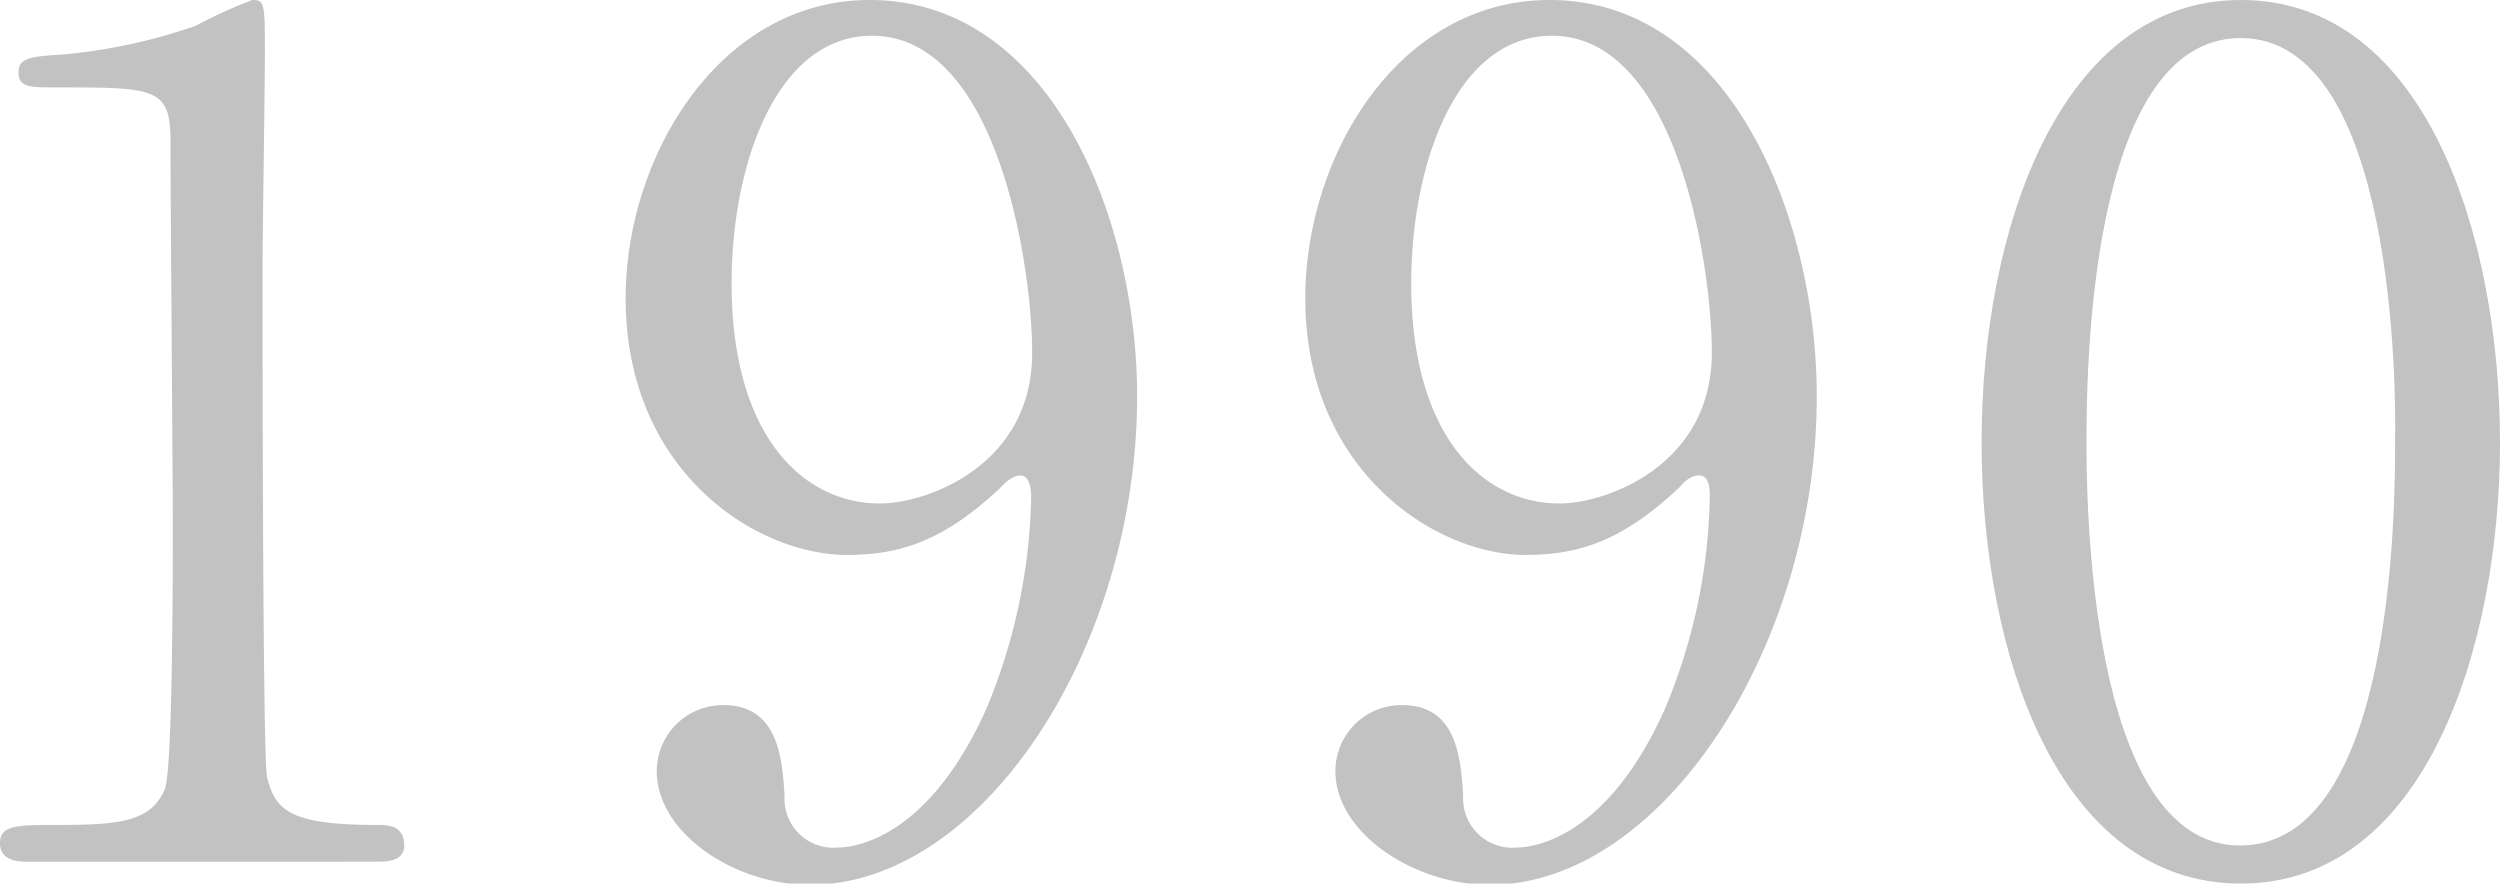
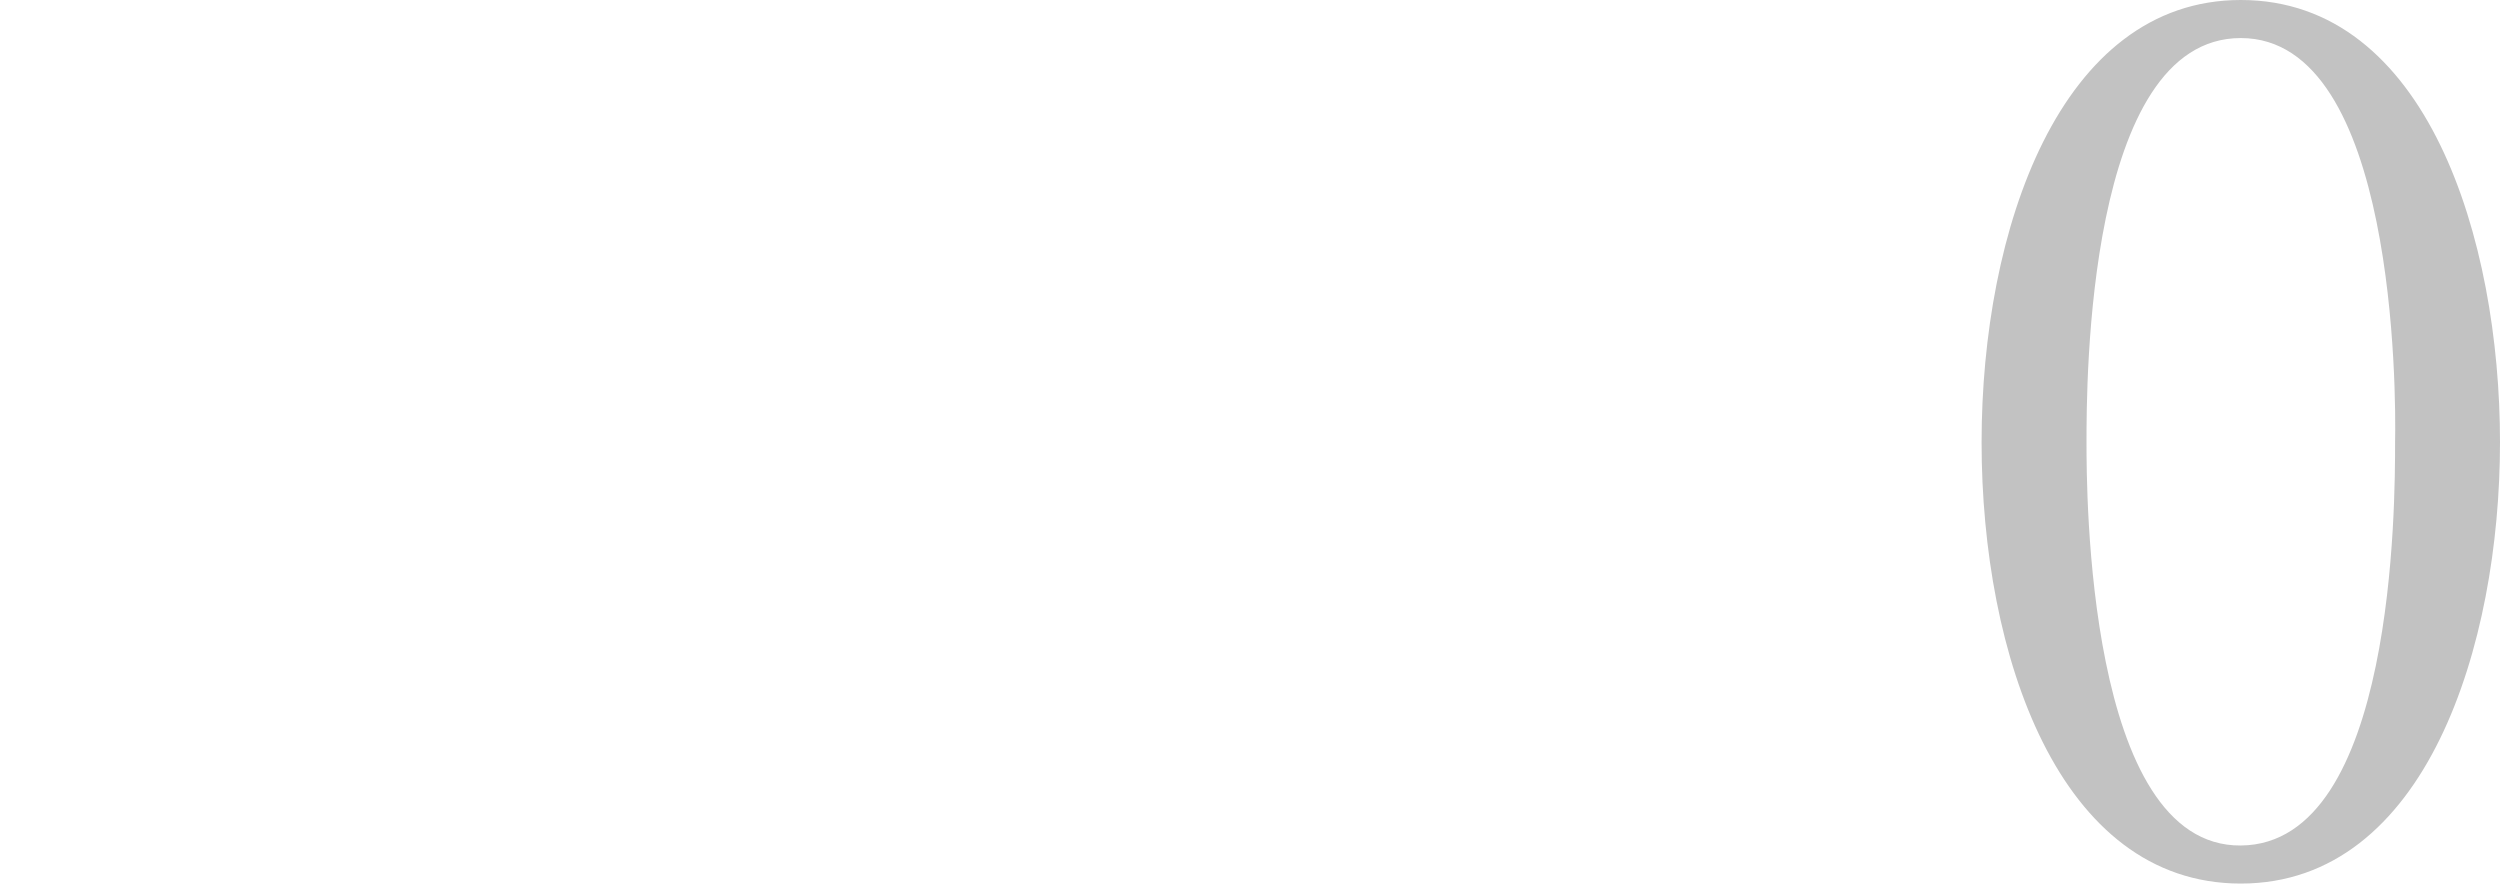
<svg xmlns="http://www.w3.org/2000/svg" viewBox="0 0 97.22 34.36">
  <defs>
    <style>.f6ec06c8-57fb-4e56-8e27-2987e6d974a1{fill:#c2c2c2;}</style>
  </defs>
  <g id="eccd7857-29e6-438d-9e00-93b630c95600" data-name="レイヤー 2">
    <g id="b5d7736f-1f6a-42b0-b162-7ef7398c1ab2" data-name="レイヤー 1">
-       <path class="f6ec06c8-57fb-4e56-8e27-2987e6d974a1" d="M1,33.51c-1,0-1-.58-1-.72,0-.71.67-.71,2.29-.71,2.41,0,3.58-.14,4.12-1.39.31-.76.31-8.65.31-10.22,0-2.15-.09-12.59-.09-15C6.63,3.4,6,3.4,2.24,3.4,1.17,3.4.72,3.4.72,2.82s.45-.62,1.83-.71A21.61,21.61,0,0,0,7.62,1,18.78,18.78,0,0,1,9.81,0c.49,0,.49.13.49,2.15,0,1.21-.09,7-.09,8.33,0,2.06,0,19.27.18,19.76.32,1.3.94,1.84,4.26,1.84.4,0,1.07,0,1.07.8,0,.63-.71.63-1.12.63Z" />
-       <path class="f6ec06c8-57fb-4e56-8e27-2987e6d974a1" d="M24.33,11.6C24.33,6.05,28,0,33.82,0c7,0,10.4,8.42,10.4,15.41,0,9.77-6,19-12.73,19-2.91,0-5.95-2-5.95-4.43a2.57,2.57,0,0,1,2.59-2.56c2.11,0,2.29,2,2.38,3.54a1.9,1.9,0,0,0,2.06,2c.81,0,3.58-.49,5.78-5.38a22.4,22.4,0,0,0,1.75-8.24c0-.27-.05-.85-.41-.85s-.67.36-.8.49c-2.29,2.15-4,2.6-6,2.6C29.34,21.55,24.33,18.28,24.33,11.6Zm15.81,2.11c0-3.23-1.3-12.32-6.23-12.32-3.71,0-5.46,5-5.46,9.63,0,5.87,2.73,8.56,5.78,8.56C36,19.58,40.14,18.14,40.14,13.71Z" />
-       <path class="f6ec06c8-57fb-4e56-8e27-2987e6d974a1" d="M50.76,11.6c0-5.55,3.63-11.6,9.5-11.6,7,0,10.39,8.42,10.39,15.41,0,9.77-6.05,19-12.72,19-2.92,0-6-2-6-4.43a2.57,2.57,0,0,1,2.6-2.56c2.1,0,2.28,2,2.37,3.54a1.91,1.91,0,0,0,2.06,2c.81,0,3.59-.49,5.78-5.38a22.2,22.2,0,0,0,1.75-8.24c0-.27,0-.85-.41-.85s-.67.36-.8.49c-2.29,2.15-4,2.6-6,2.6C55.78,21.55,50.76,18.28,50.76,11.6Zm15.81,2.11c0-3.23-1.3-12.32-6.22-12.32-3.72,0-5.47,5-5.47,9.63,0,5.87,2.73,8.56,5.78,8.56C62.41,19.58,66.57,18.14,66.57,13.71Z" />
      <path class="f6ec06c8-57fb-4e56-8e27-2987e6d974a1" d="M87.14,34.36c-7.08,0-10.08-8.91-10.08-17.16S80.1,0,87.14,0c7.25,0,10.08,9.32,10.08,17.2S94.35,34.36,87.14,34.36Zm0-32.88c-6,0-6,13.44-6,15.72,0,1.84,0,15.73,6,15.68s6-13.35,6-15.68C93.18,15.32,93.18,1.48,87.14,1.48Z" />
    </g>
  </g>
</svg>